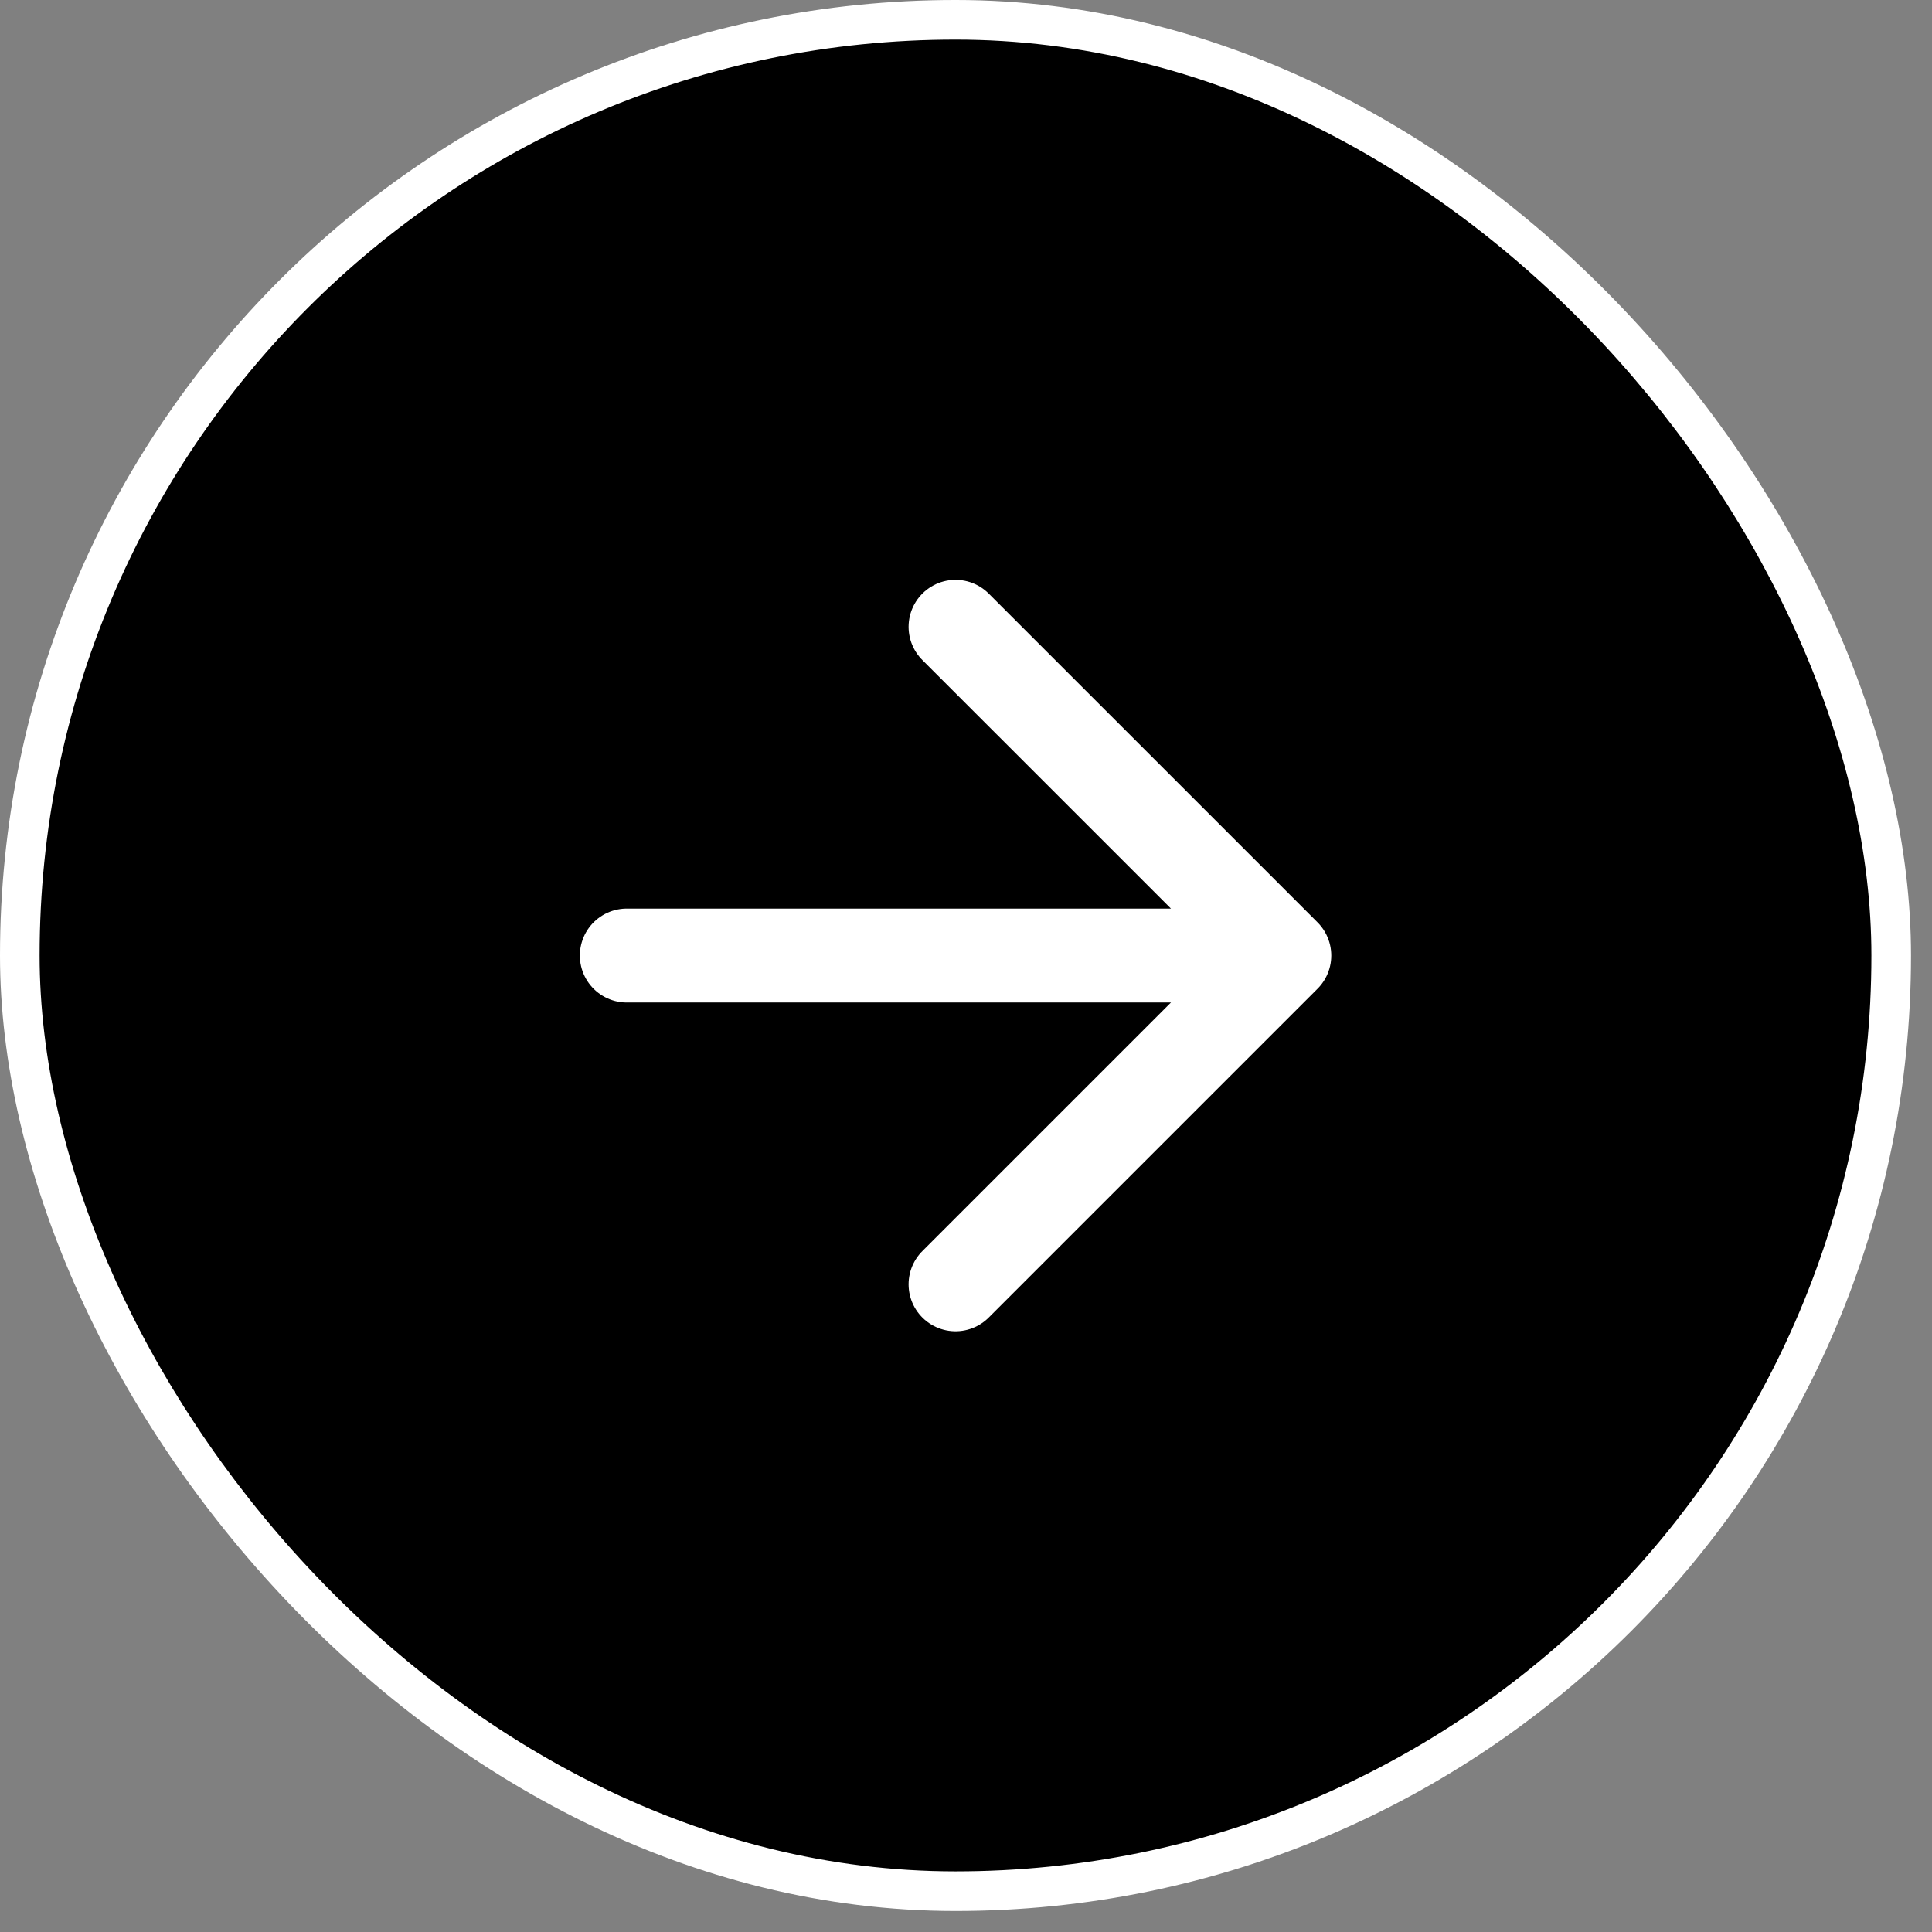
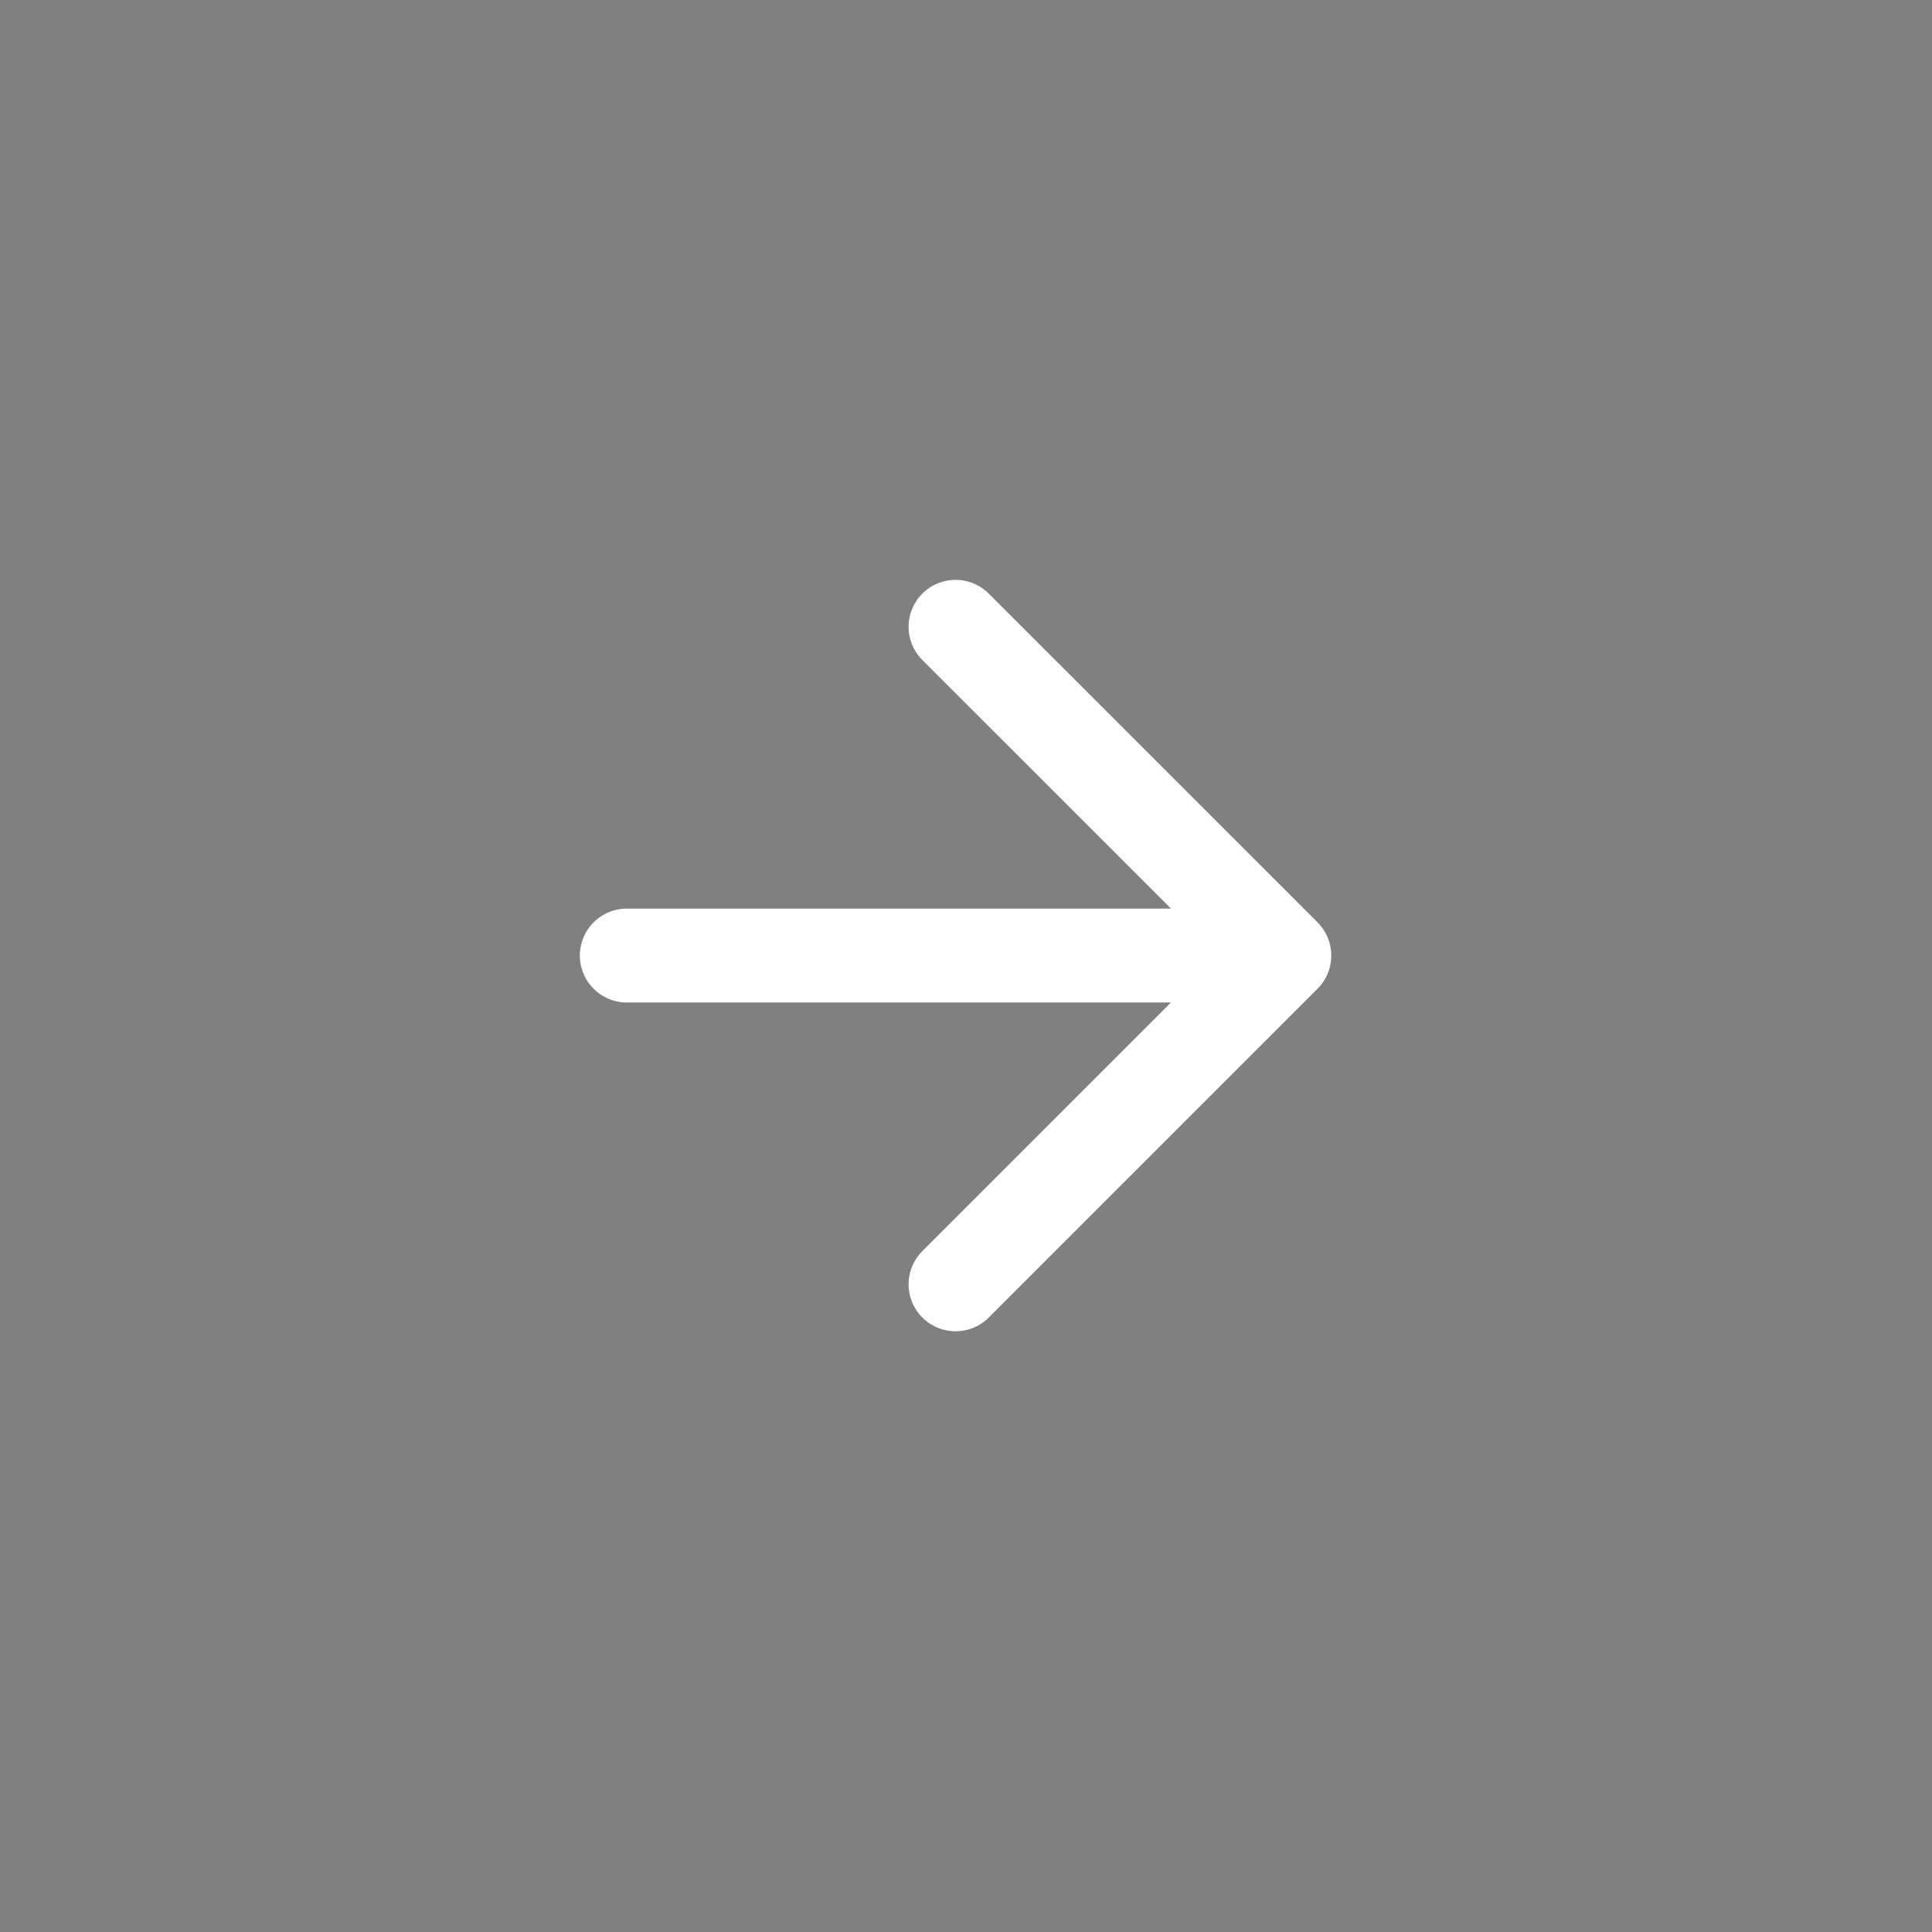
<svg xmlns="http://www.w3.org/2000/svg" width="46" height="46" viewBox="0 0 46 46" fill="none">
  <rect x="0" y="0" width="46" height="46" fill="#808080" stroke="none" />
-   <rect x="45.5" y="45.5" width="45.5" height="45.5" rx="22.75" transform="rotate(-180 45.5 45.5)" fill="white" />
-   <rect x="0.943" y="0.943" width="43.614" height="43.614" rx="21.807" fill="black" />
  <path d="M14.924 22.751H30.579M30.579 22.751L22.751 14.924M30.579 22.751L22.751 30.579" stroke="white" stroke-width="2.236" stroke-linecap="round" stroke-linejoin="round" />
</svg>